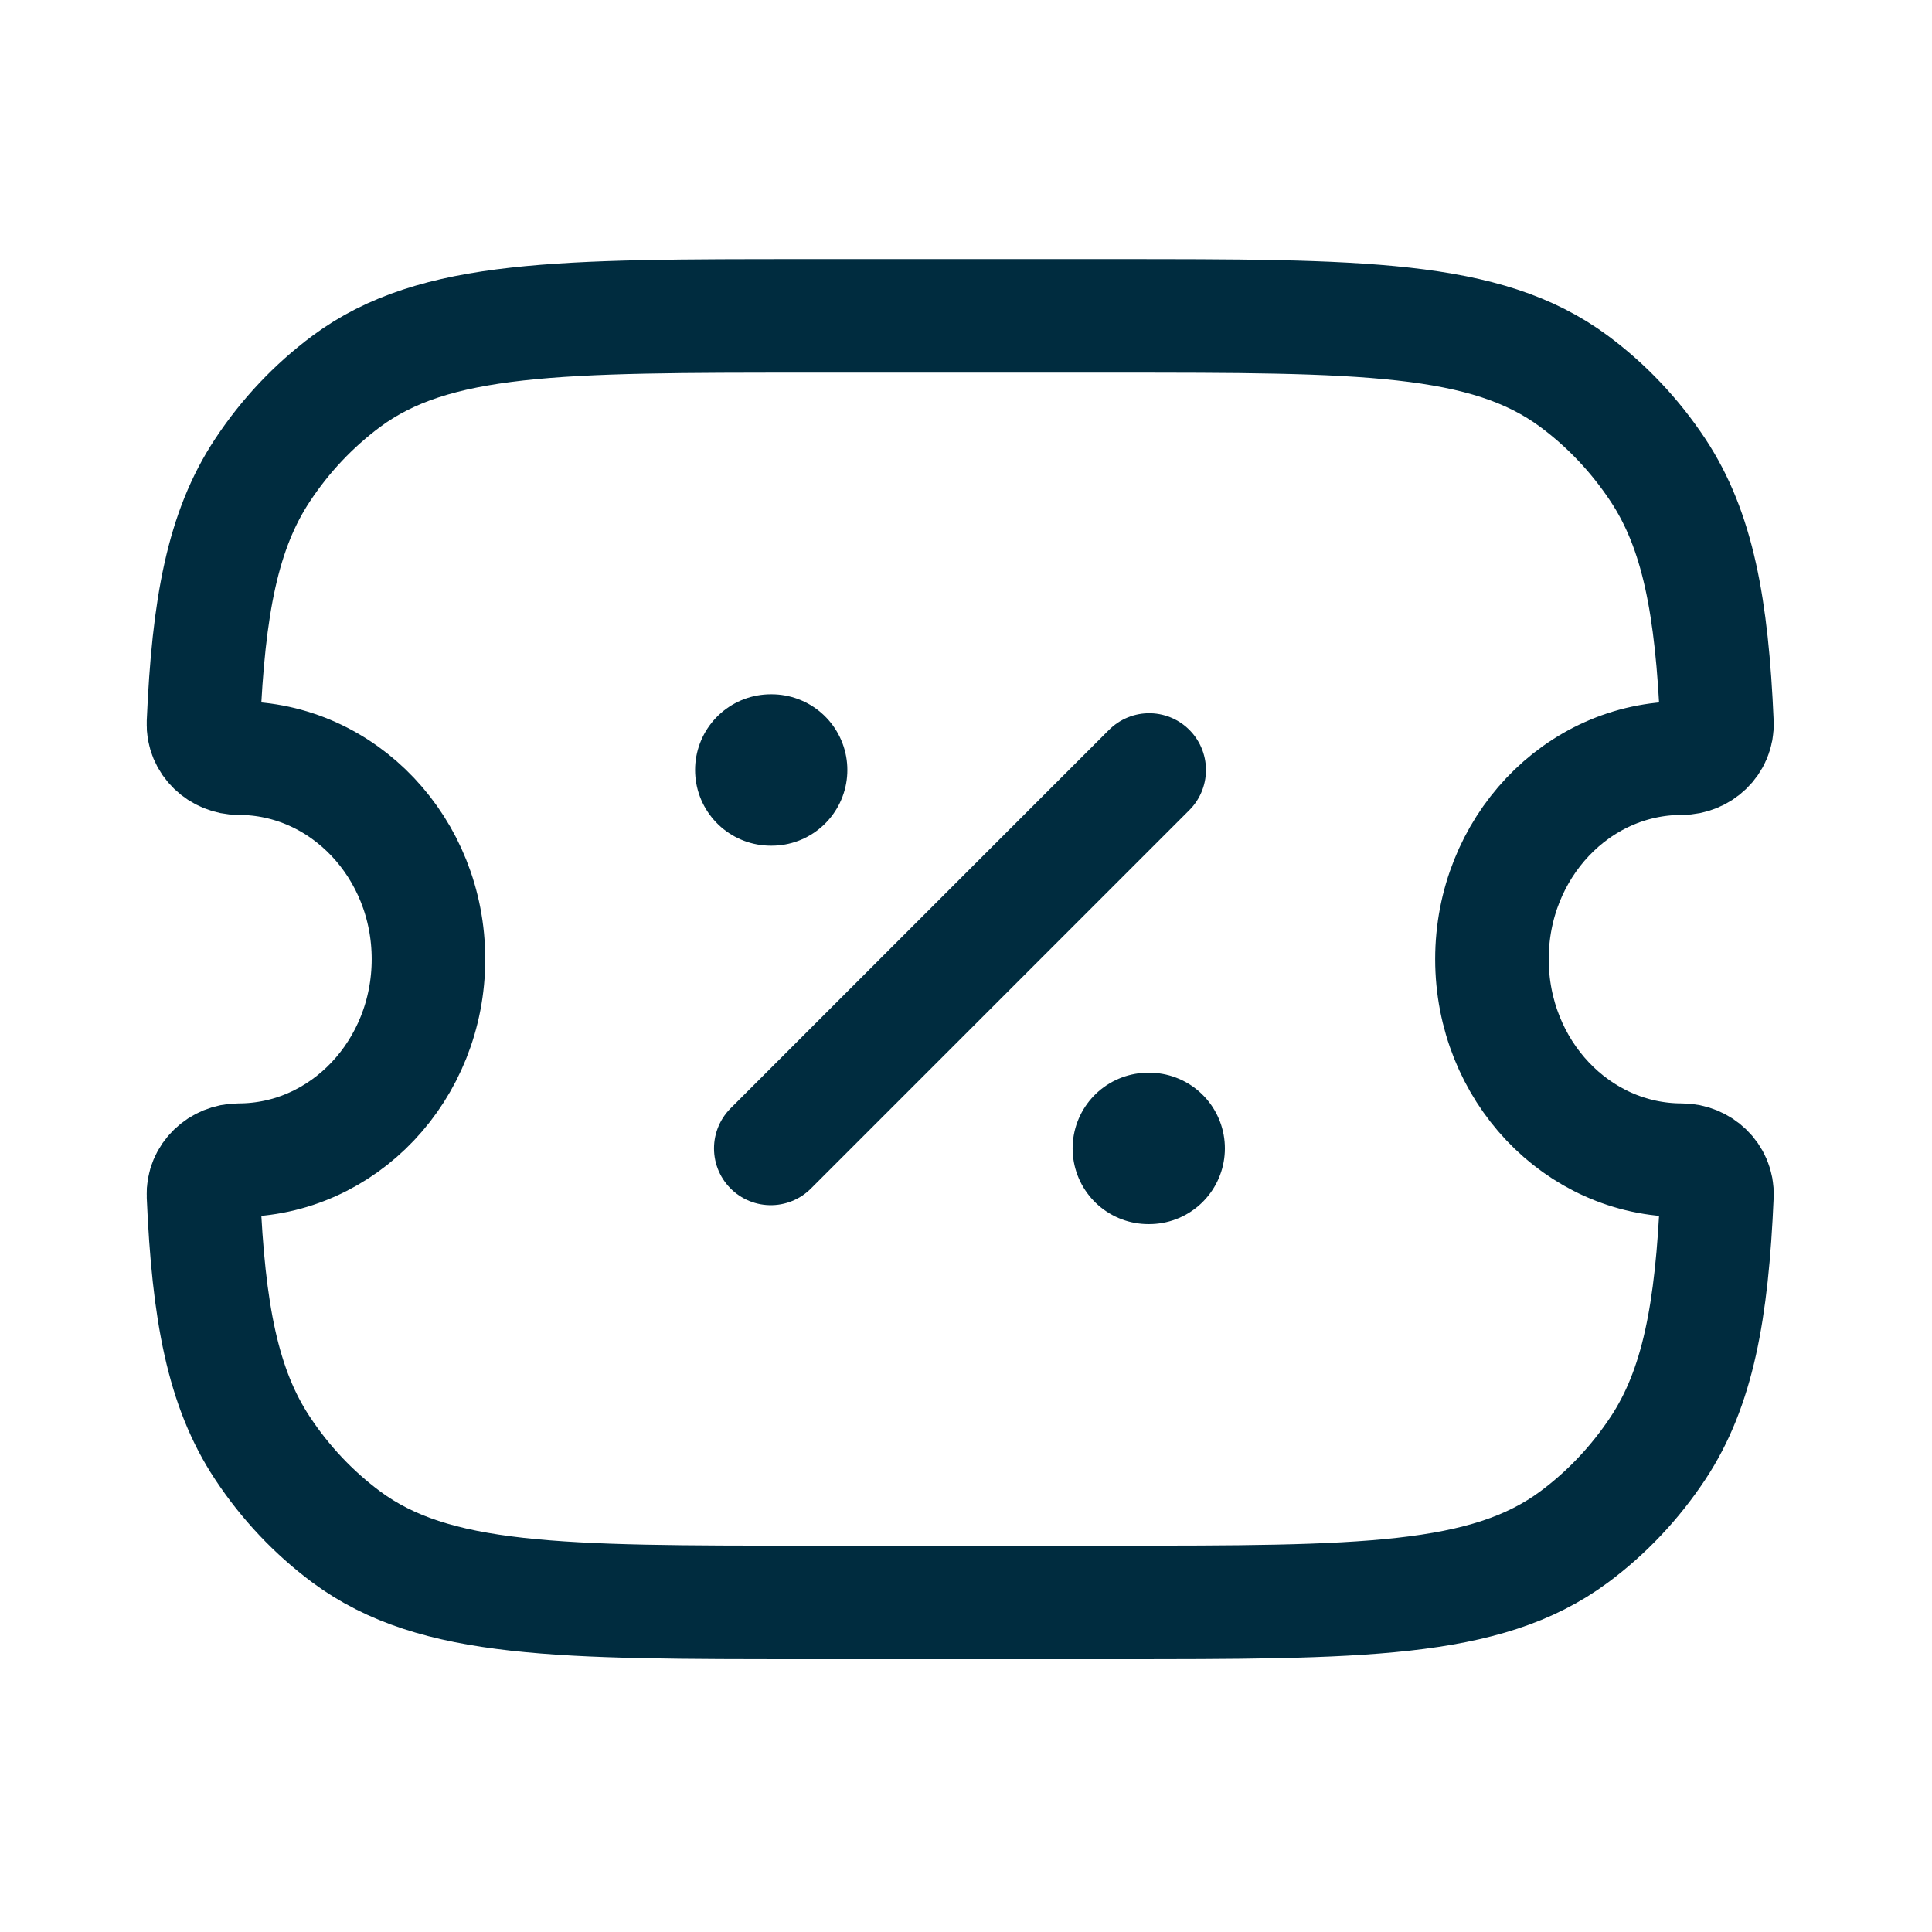
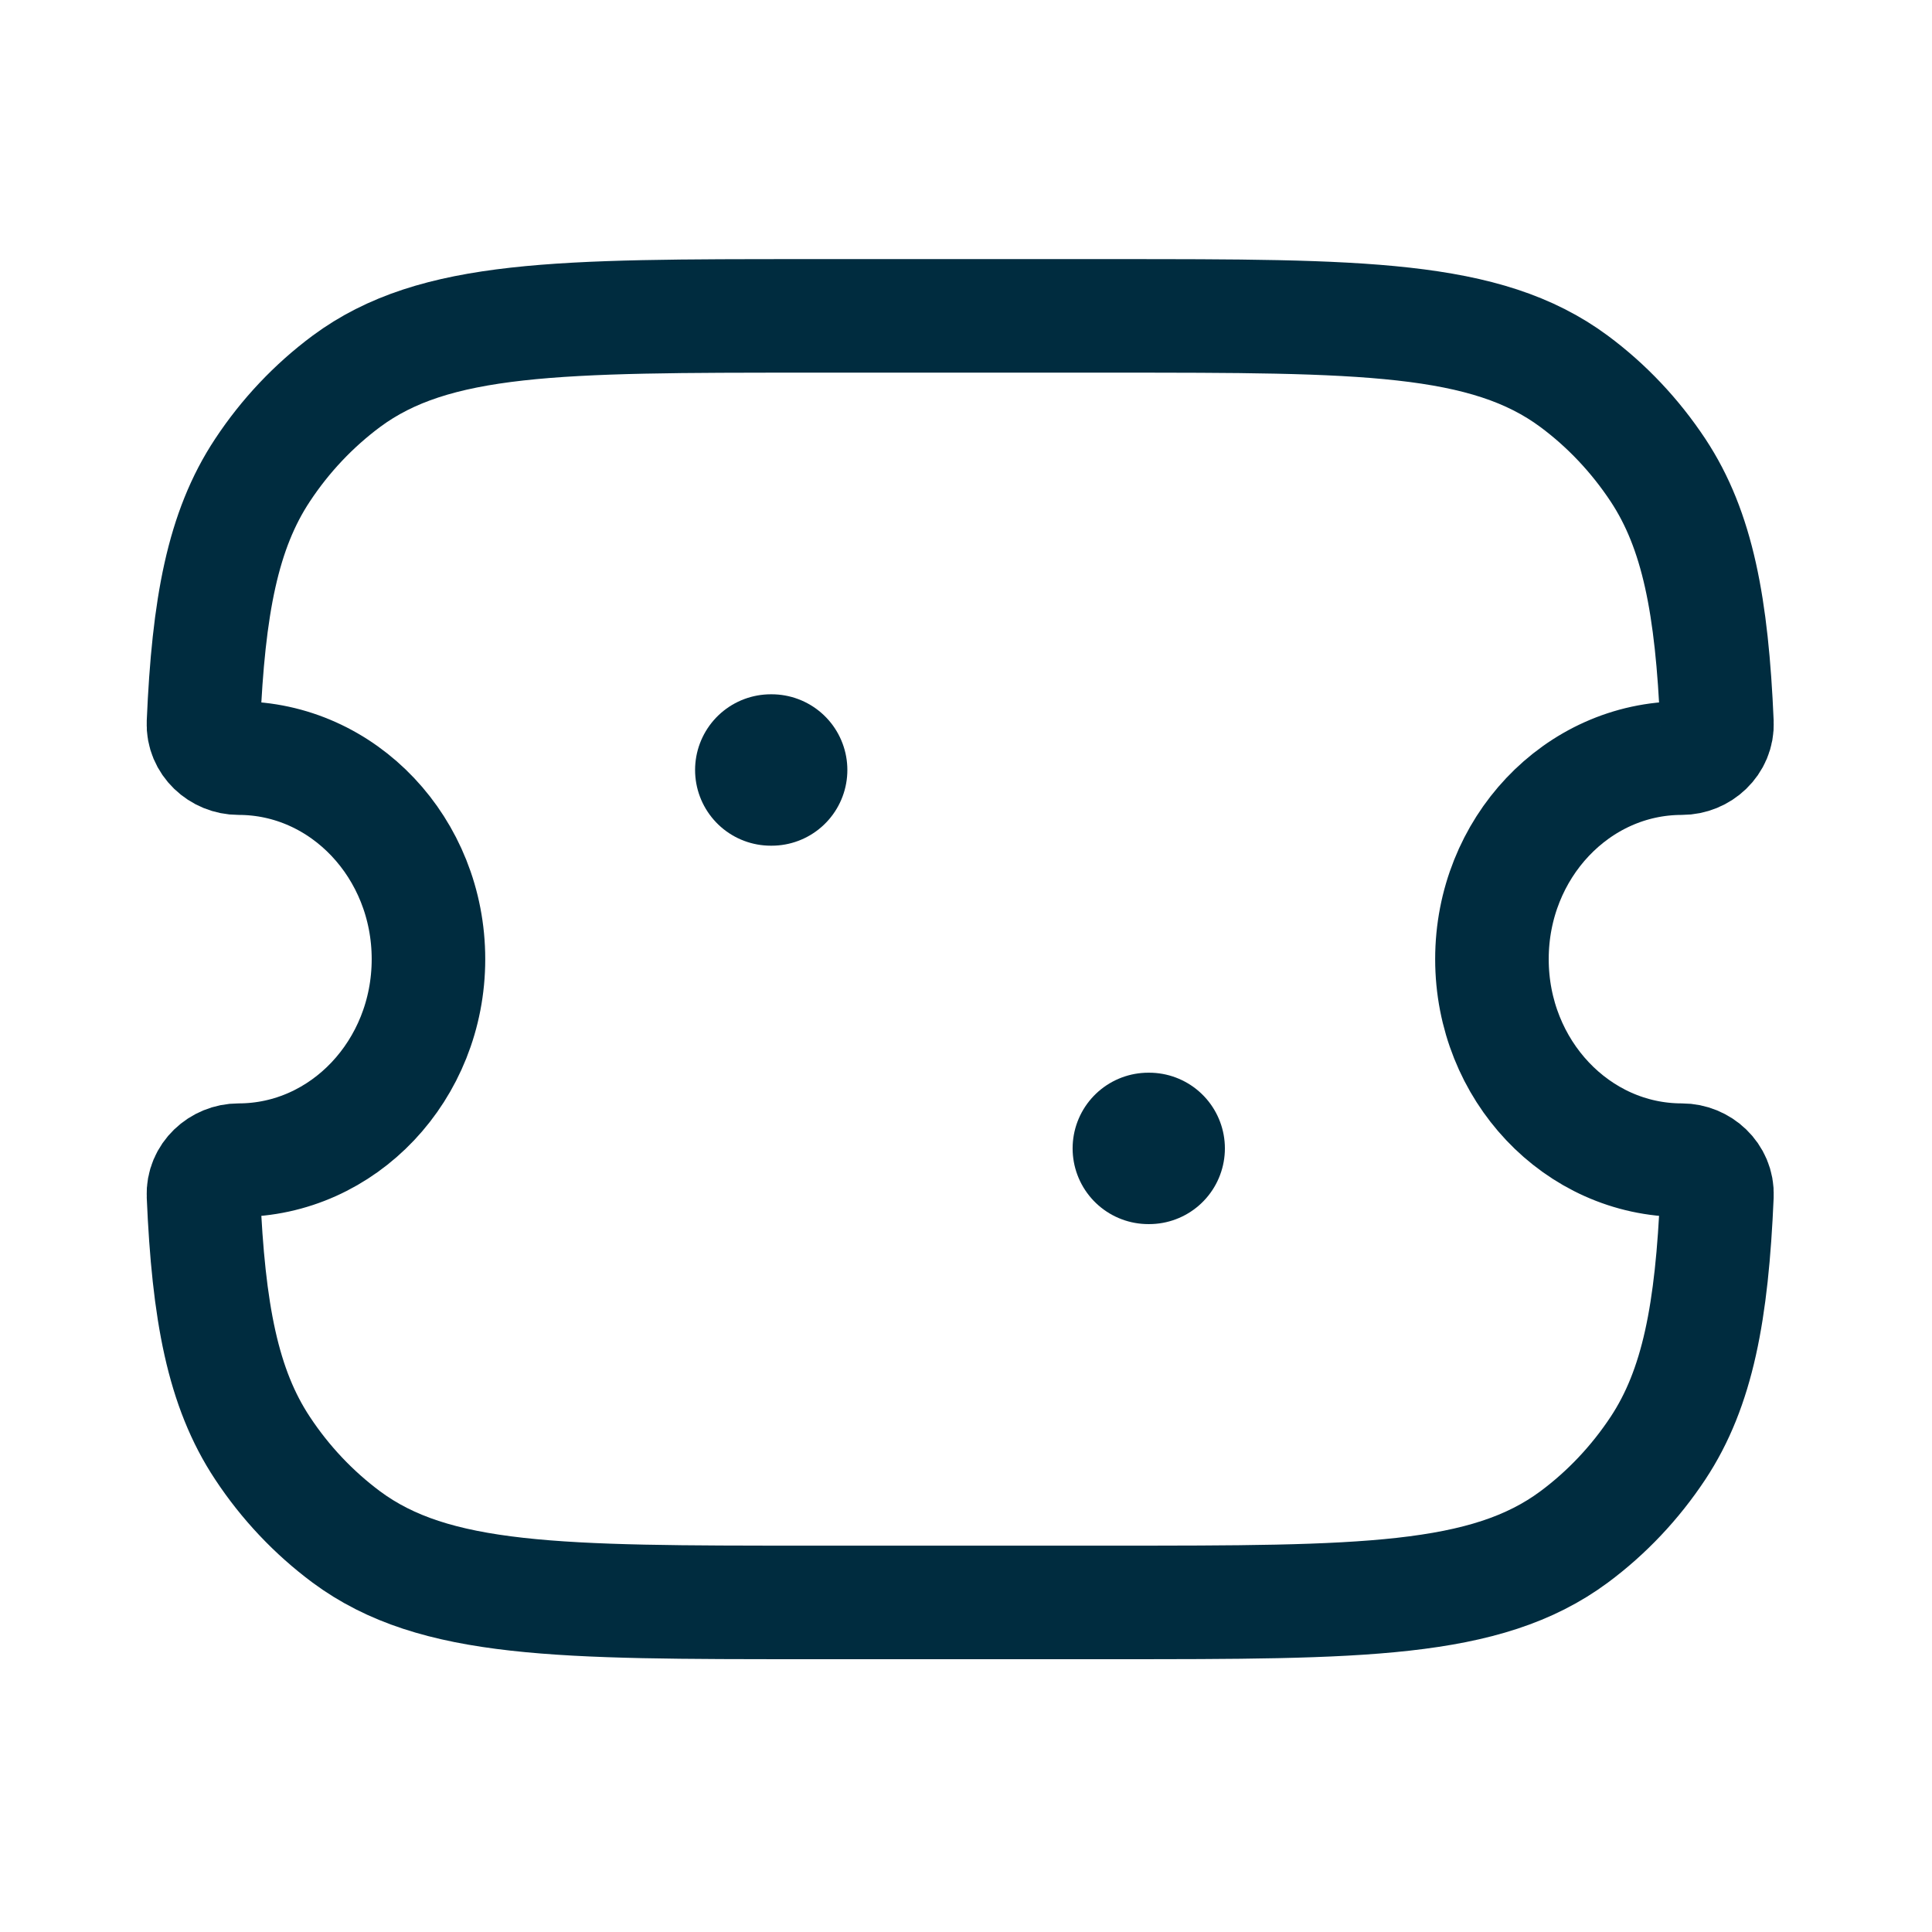
<svg xmlns="http://www.w3.org/2000/svg" width="22" height="22" viewBox="0 0 22 22" fill="none">
  <path d="M2.717 8.633C2.502 8.633 2.307 8.459 2.317 8.232C2.374 6.903 2.536 6.038 2.989 5.354C3.249 4.96 3.573 4.618 3.944 4.342C4.95 3.597 6.368 3.597 9.204 3.597H12.664C15.5 3.597 16.918 3.597 17.924 4.342C18.296 4.618 18.619 4.96 18.88 5.354C19.332 6.038 19.494 6.903 19.551 8.232C19.561 8.459 19.366 8.633 19.151 8.633C17.957 8.633 16.989 9.658 16.989 10.922C16.989 12.186 17.957 13.211 19.151 13.211C19.366 13.211 19.561 13.385 19.551 13.612C19.494 14.941 19.332 15.806 18.88 16.49C18.619 16.884 18.296 17.226 17.924 17.502C16.918 18.247 15.5 18.247 12.664 18.247H9.204C6.368 18.247 4.95 18.247 3.944 17.502C3.573 17.226 3.249 16.884 2.989 16.49C2.536 15.806 2.374 14.941 2.317 13.612C2.307 13.385 2.502 13.211 2.717 13.211C3.911 13.211 4.879 12.186 4.879 10.922C4.879 9.658 3.911 8.633 2.717 8.633Z" stroke="#002C3F" stroke-width="1.293" stroke-linejoin="round" />
-   <path d="M8.777 13.077L13.086 8.768" stroke="#002C3F" stroke-width="1.293" stroke-linecap="round" stroke-linejoin="round" />
  <path d="M8.777 8.768H8.787M13.076 13.077H13.086" stroke="#002C3F" stroke-width="1.724" stroke-linecap="round" stroke-linejoin="round" />
</svg>